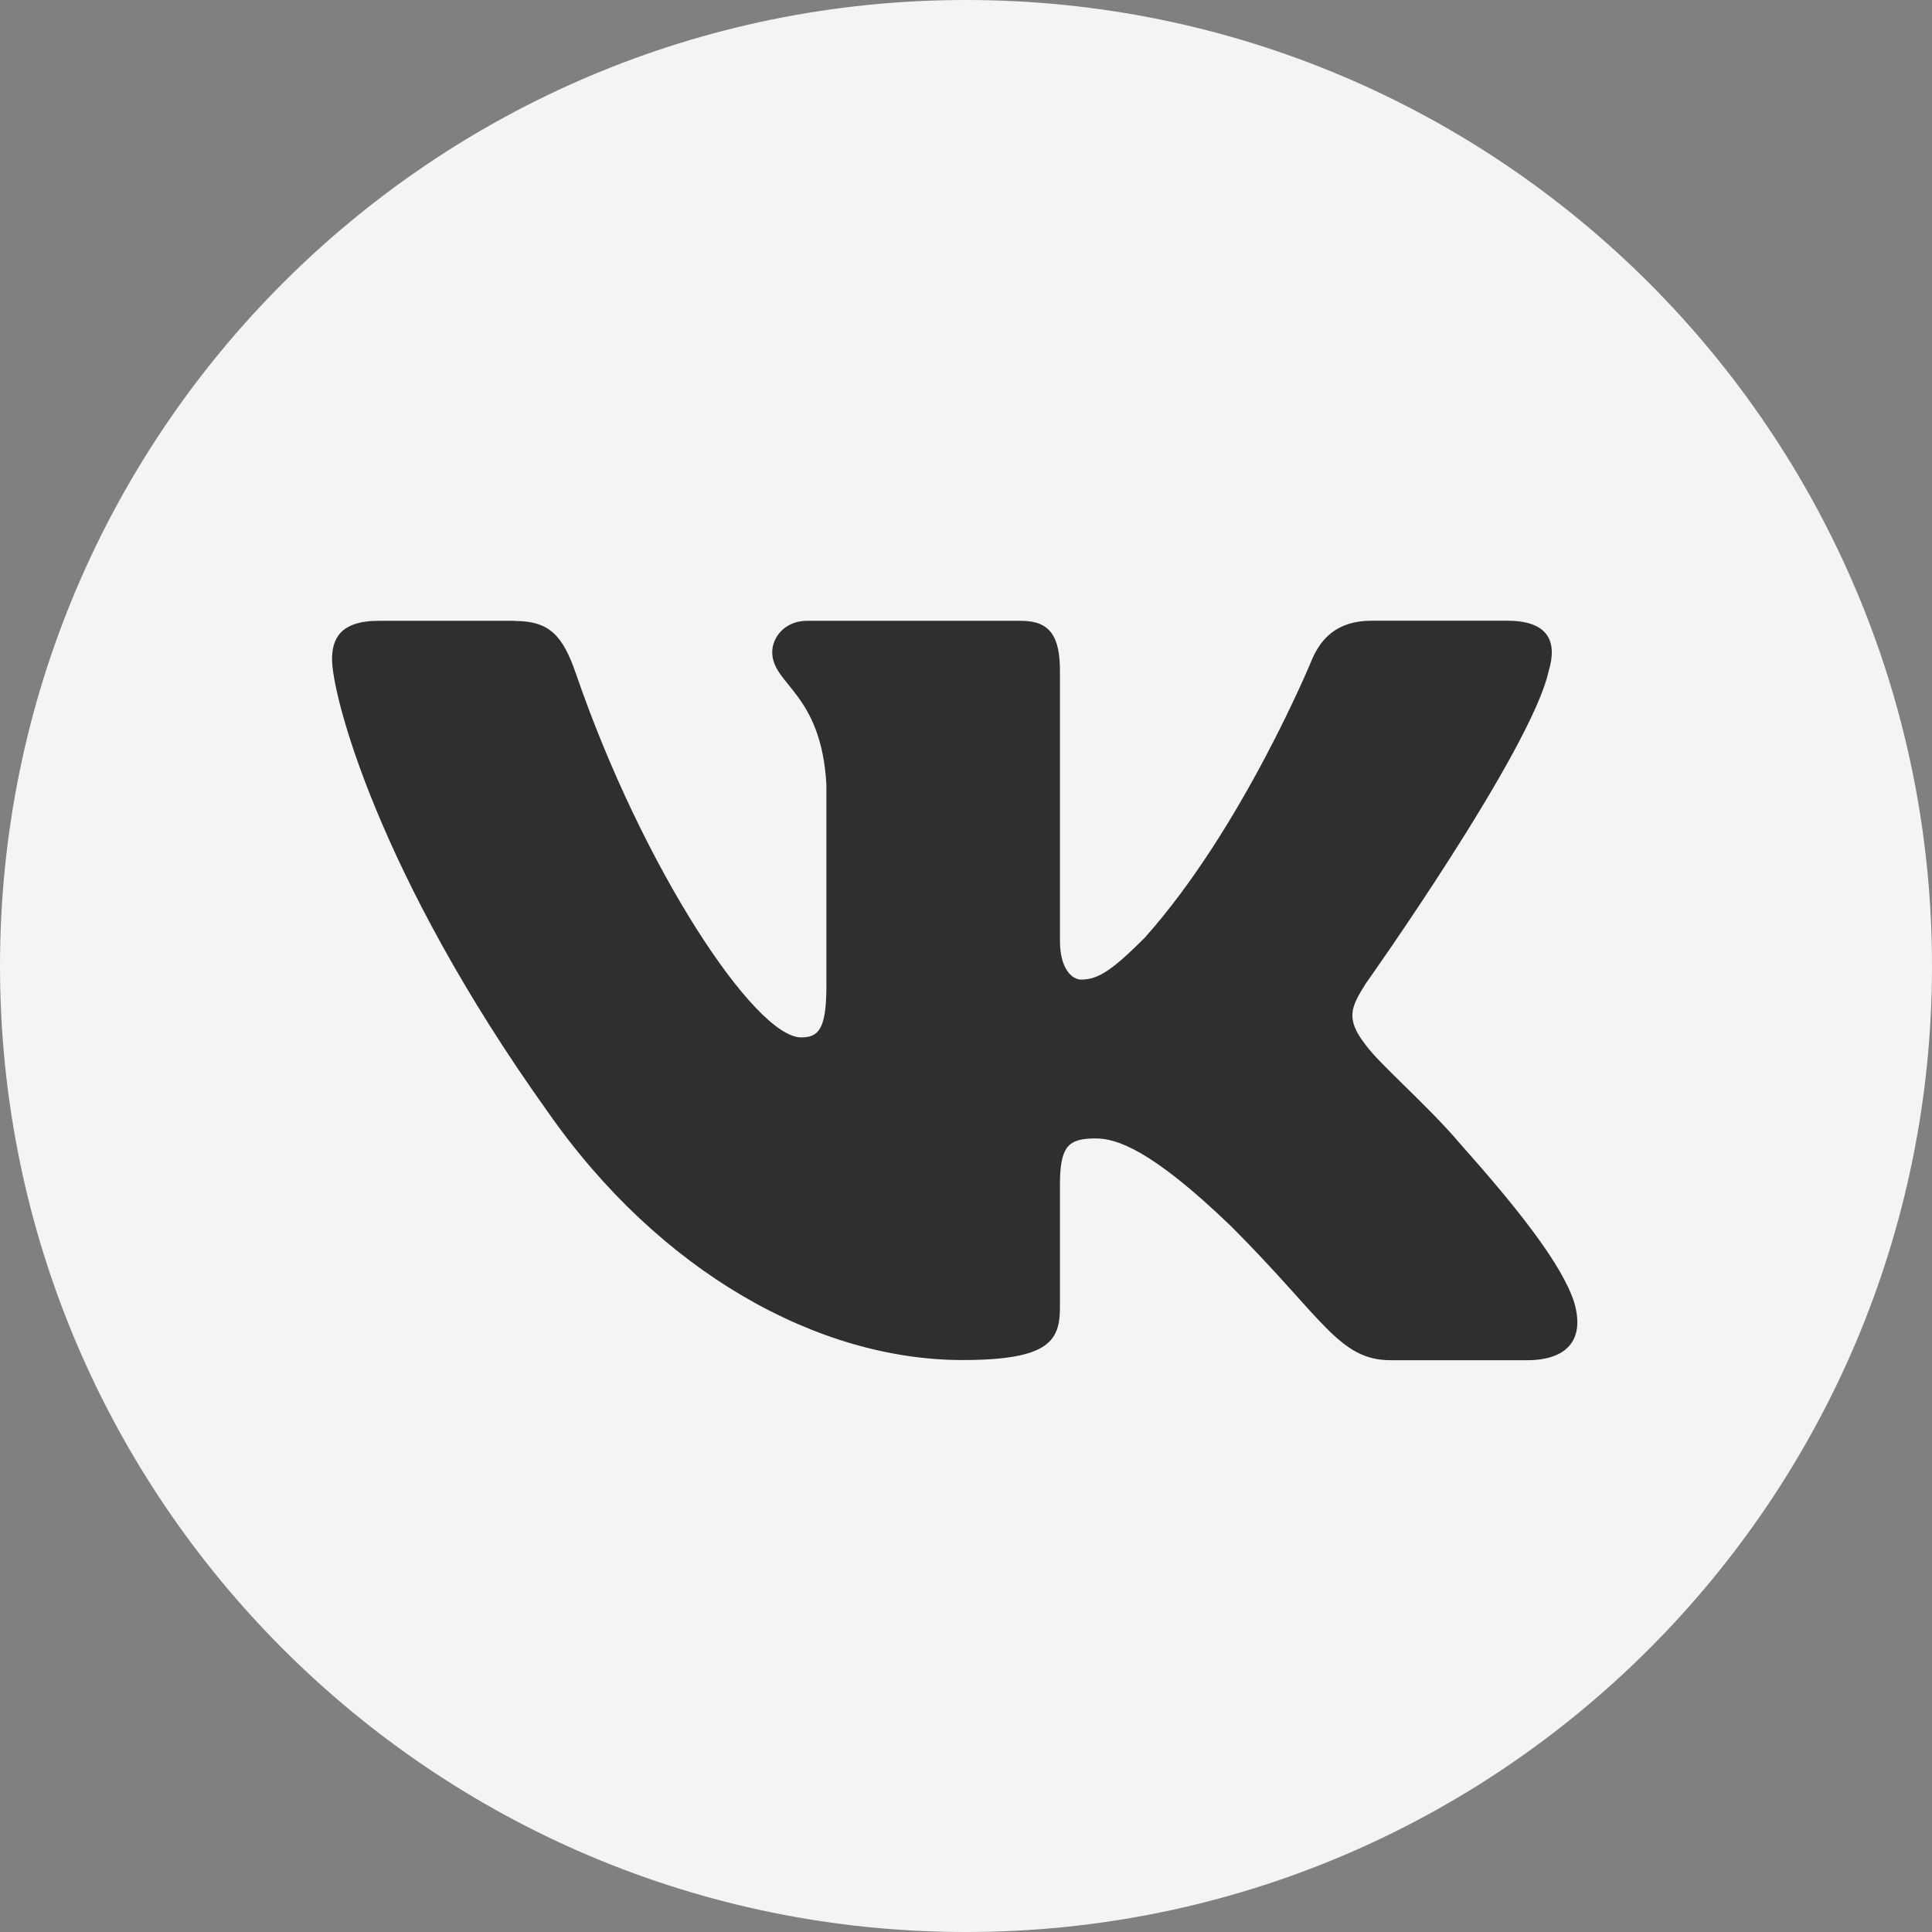
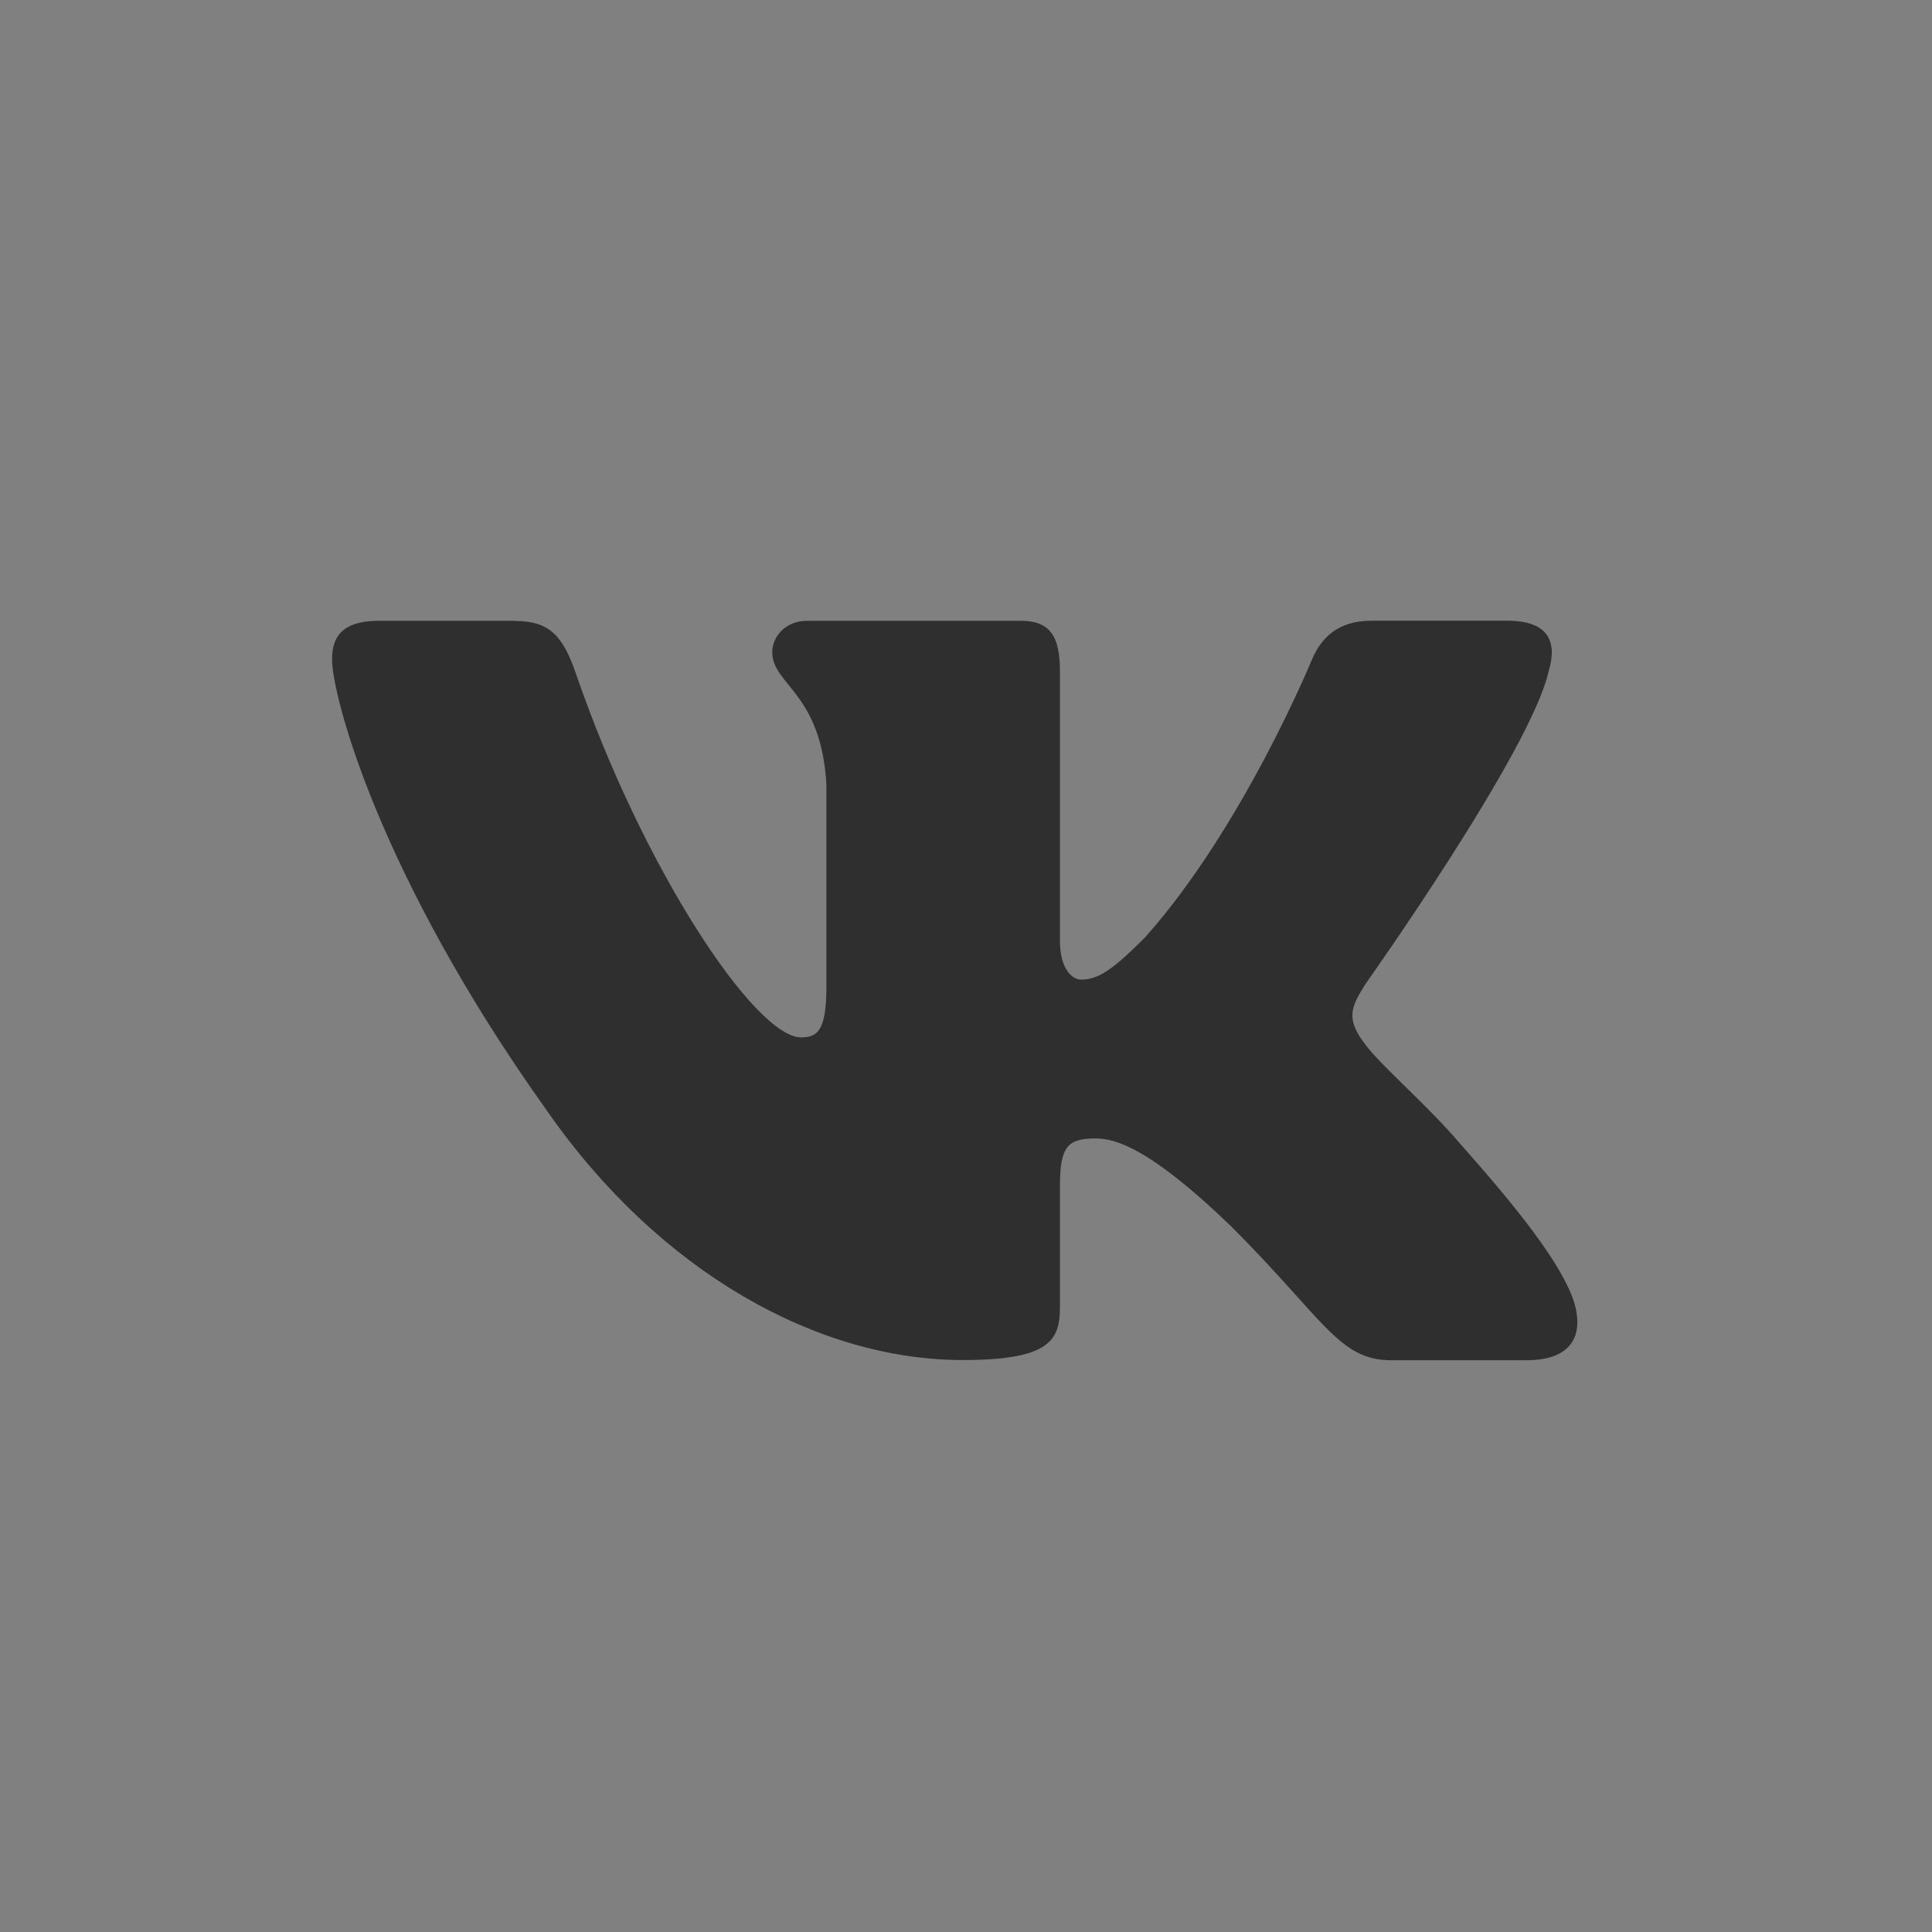
<svg xmlns="http://www.w3.org/2000/svg" width="24" height="24" viewBox="0 0 24 24" fill="none">
  <rect x="0" y="0" width="24" height="24" fill="#808080" stroke="none" />
-   <path d="M12 0C5.374 0 0 5.374 0 12C0 18.626 5.374 24 12 24C18.626 24 24 18.626 24 12C24 5.374 18.626 0 12 0Z" fill="#F4F4F4" />
  <path fill-rule="evenodd" clip-rule="evenodd" d="M6.397 7.712H4.705C4.222 7.712 4.125 7.94 4.125 8.191C4.125 8.639 4.699 10.863 6.797 13.801C8.195 15.809 10.165 16.895 11.958 16.895C13.036 16.895 13.167 16.653 13.167 16.239V14.722C13.167 14.238 13.269 14.142 13.61 14.142C13.861 14.142 14.291 14.267 15.295 15.235C16.442 16.382 16.632 16.897 17.277 16.897H18.969C19.453 16.897 19.695 16.655 19.555 16.178C19.402 15.703 18.855 15.013 18.128 14.196C17.733 13.73 17.144 13.228 16.962 12.977C16.711 12.654 16.783 12.511 16.962 12.224C16.962 12.224 19.025 9.32 19.239 8.333C19.347 7.975 19.239 7.711 18.727 7.711H17.035C16.605 7.711 16.407 7.939 16.299 8.19C16.299 8.19 15.438 10.287 14.22 11.649C13.825 12.044 13.646 12.169 13.43 12.169C13.323 12.169 13.167 12.044 13.167 11.685V8.334C13.167 7.904 13.043 7.712 12.683 7.712H10.024C9.755 7.712 9.593 7.912 9.593 8.101C9.593 8.509 10.203 8.603 10.266 9.75V12.242C10.266 12.788 10.167 12.887 9.952 12.887C9.378 12.887 7.983 10.781 7.155 8.37C6.993 7.901 6.83 7.714 6.397 7.714" fill="#2F2F2F" />
</svg>